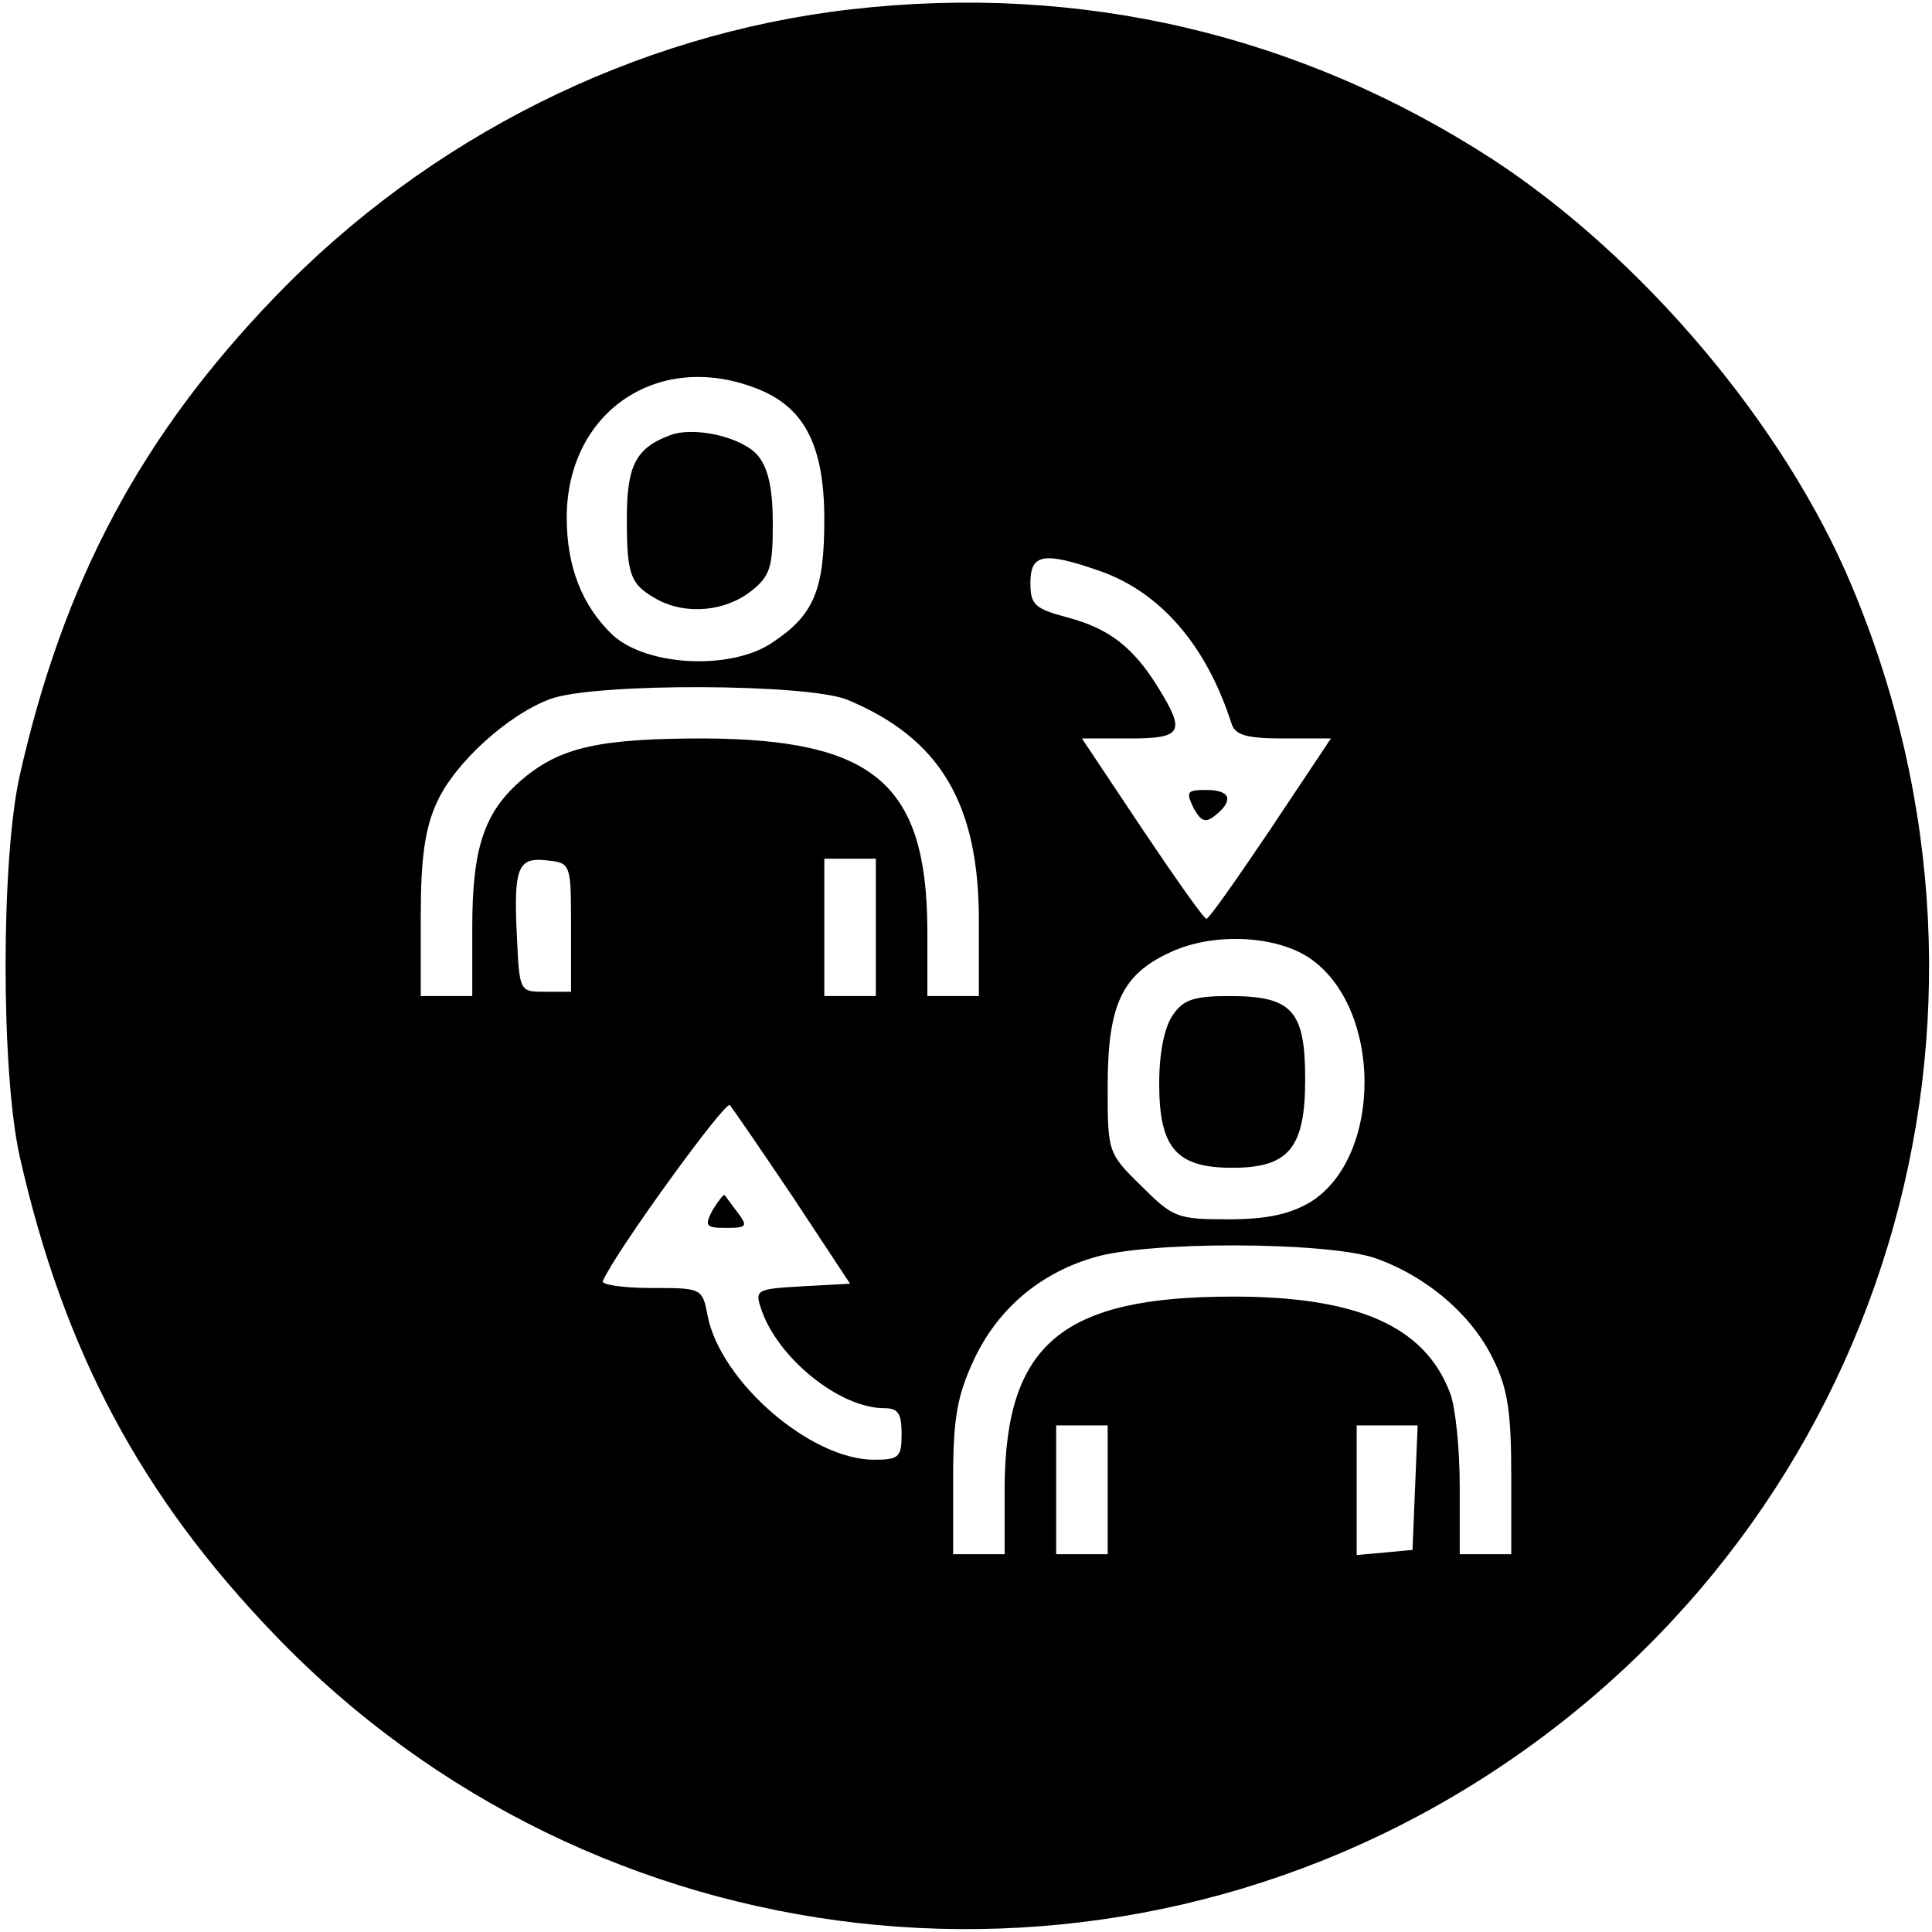
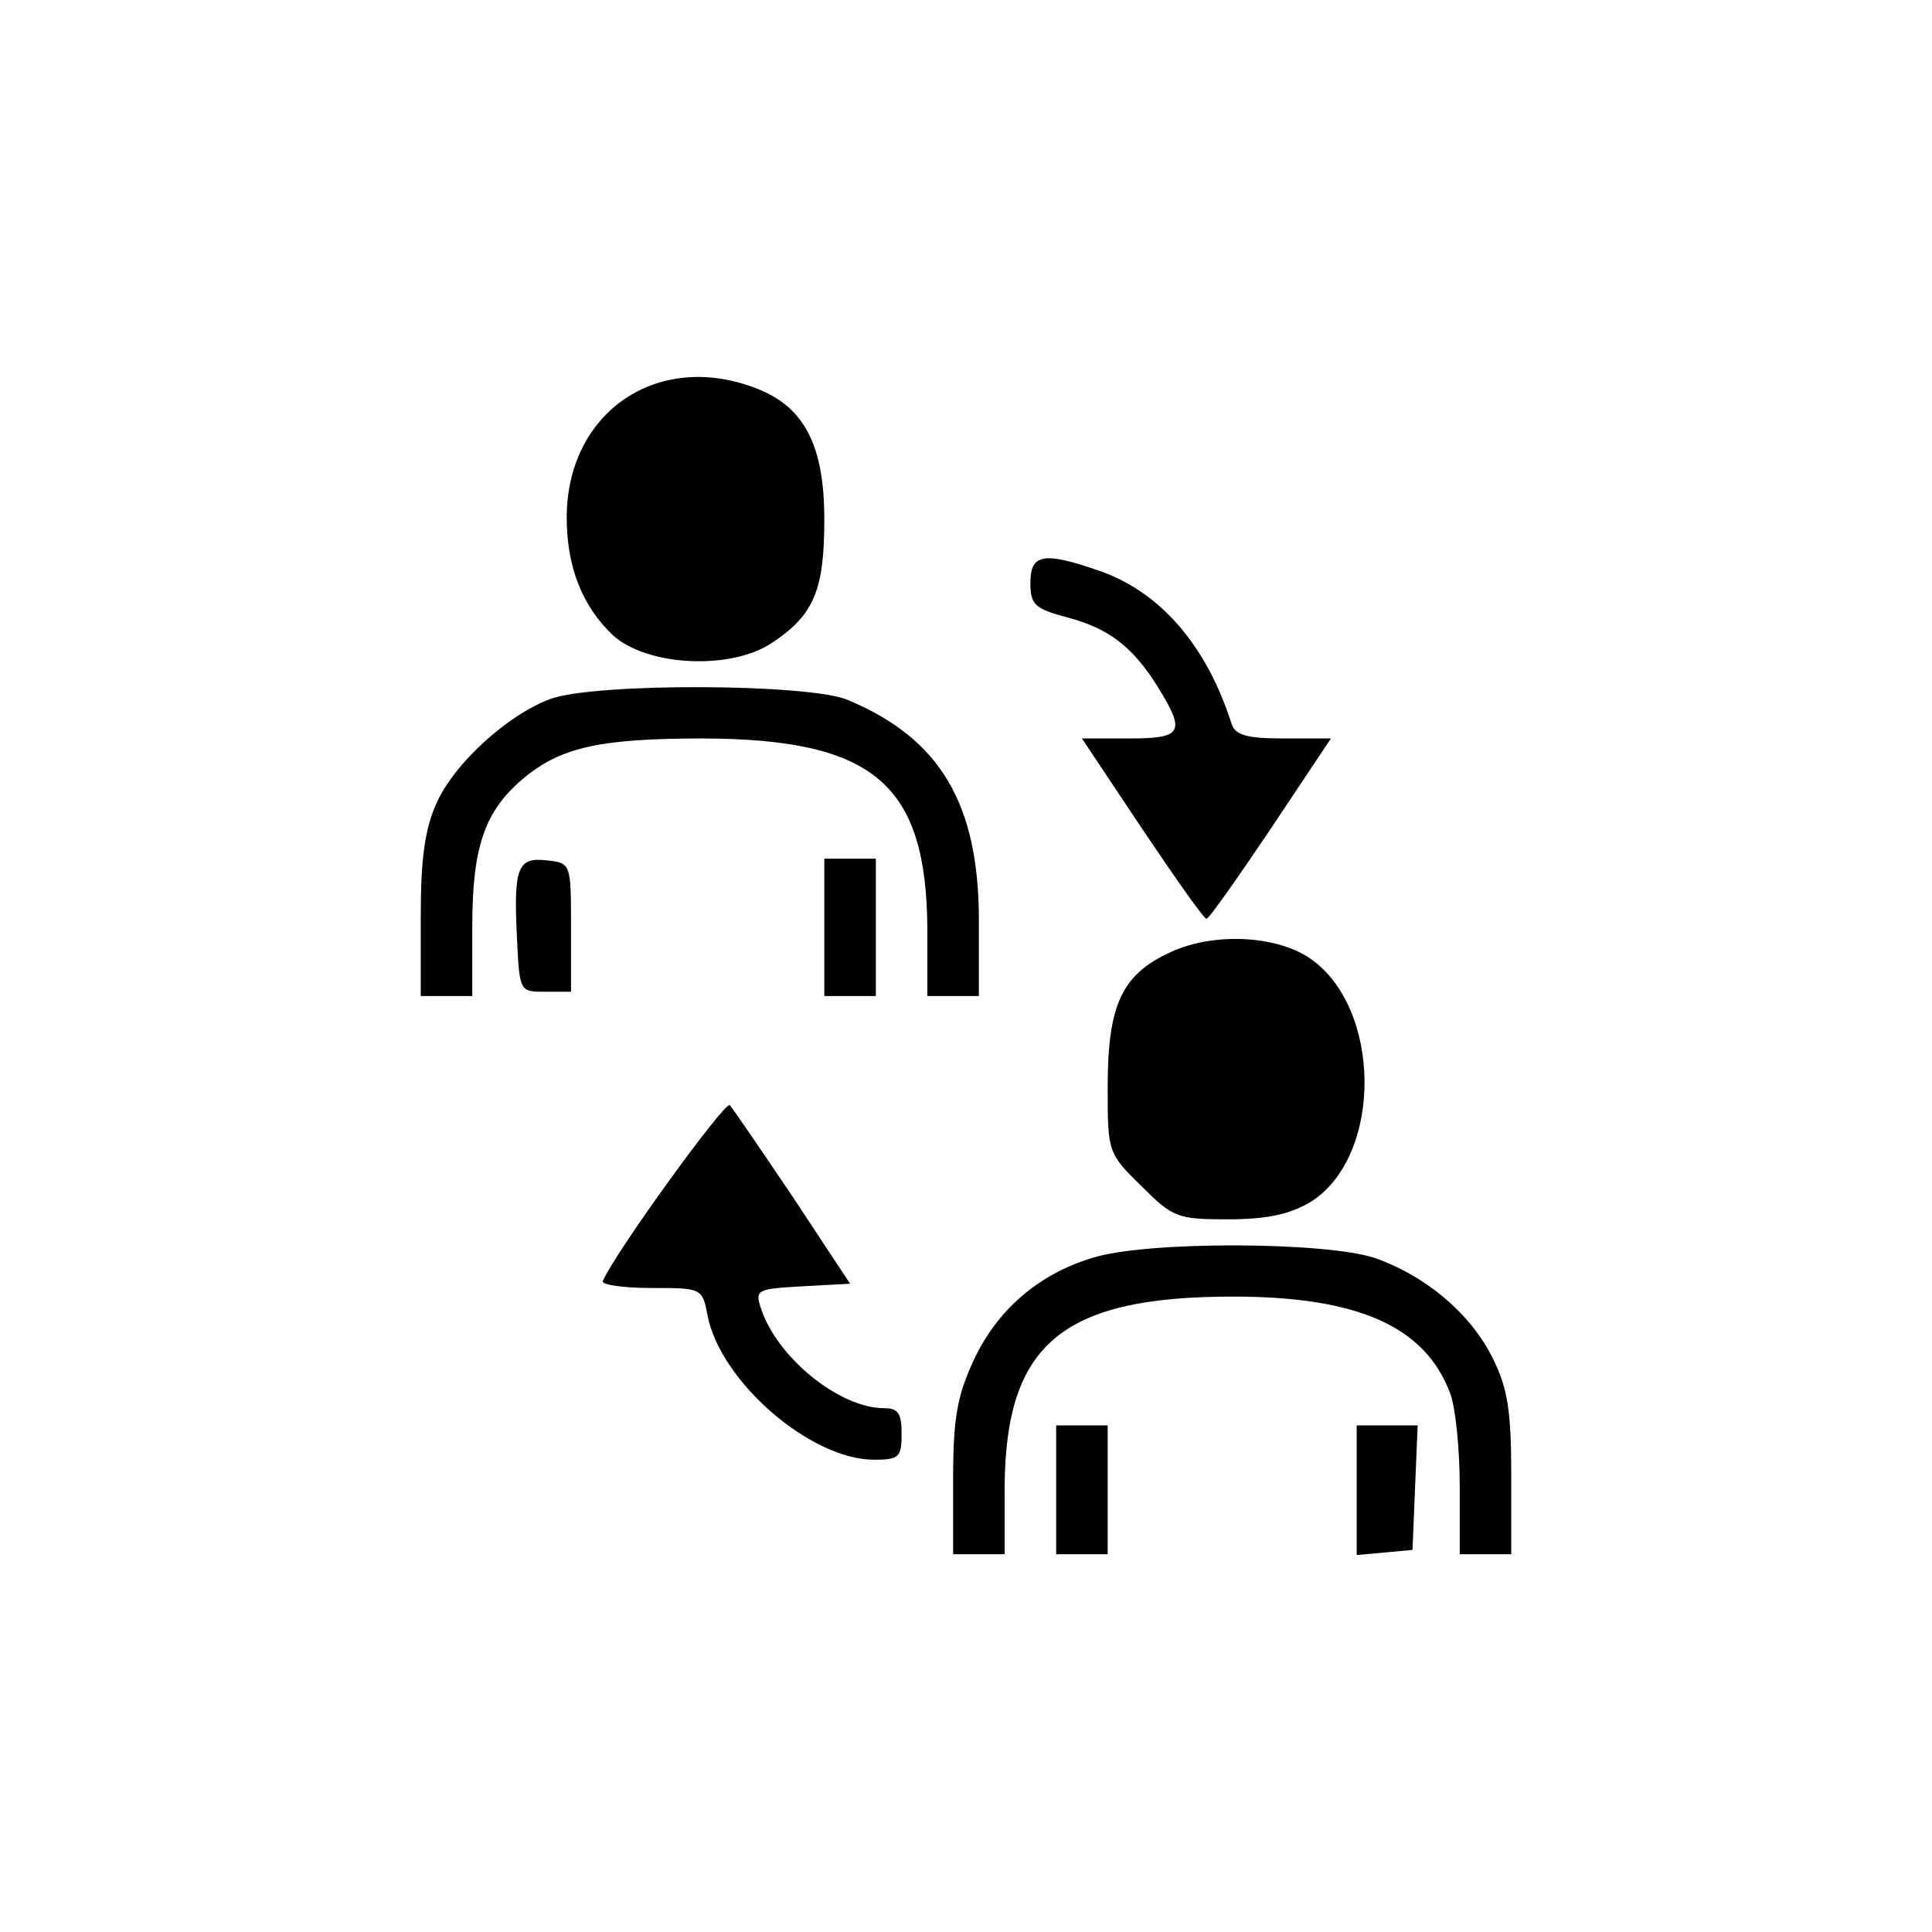
<svg xmlns="http://www.w3.org/2000/svg" width="225pt" height="225pt" viewBox="0 0 225 225" preserveAspectRatio="xMidYMid meet">
  <g transform="translate(0,225) scale(0.1,-0.1)" fill="#000000" stroke="none">
-     <path d="M990 2239 c-251 -29 -491 -149 -670 -335 -156 -162 -246 -331 -297 -557 -22 -98 -22 -346 0 -444 51 -226 141 -395 297 -557 372 -387 966 -454 1416 -161 459 299 634 876 420 1384 -78 186 -243 381 -417 495 -225 146 -481 206 -749 175z m-105 -443 c53 -22 75 -67 75 -151 0 -82 -12 -111 -60 -143 -48 -33 -146 -28 -186 8 -36 34 -54 80 -54 137 0 125 109 197 225 149z m396 -211 c71 -25 124 -87 153 -177 4 -14 17 -18 61 -18 l55 0 -70 -105 c-39 -58 -72 -105 -75 -105 -3 0 -36 47 -75 105 l-70 105 55 0 c62 0 66 7 34 59 -29 47 -57 69 -106 82 -38 10 -43 15 -43 40 0 34 15 37 81 14z m-294 -150 c108 -45 153 -121 153 -257 l0 -88 -30 0 -30 0 0 78 c-1 169 -62 221 -260 222 -121 0 -167 -10 -211 -47 -45 -38 -59 -80 -59 -173 l0 -80 -30 0 -30 0 0 93 c0 68 5 103 19 133 21 46 83 102 132 120 52 19 300 18 346 -1z m-322 -265 l0 -75 -30 0 c-30 0 -30 0 -33 64 -4 81 1 93 35 89 28 -3 28 -4 28 -78z m355 0 l0 -80 -30 0 -30 0 0 80 0 80 30 0 30 0 0 -80z m504 -35 c86 -57 87 -232 2 -285 -24 -14 -50 -20 -96 -20 -59 0 -64 2 -101 39 -39 38 -39 40 -39 115 0 95 16 131 73 157 49 23 121 20 161 -6z m-600 -280 l66 -100 -55 -3 c-53 -3 -56 -4 -49 -25 18 -57 91 -117 144 -117 16 0 20 -6 20 -30 0 -27 -3 -30 -32 -30 -74 0 -179 91 -194 168 -6 32 -7 32 -66 32 -33 0 -58 4 -56 8 14 33 143 211 148 205 4 -5 37 -53 74 -108z m677 -70 c60 -21 113 -66 138 -118 17 -34 21 -62 21 -135 l0 -92 -30 0 -30 0 0 79 c0 44 -5 92 -11 108 -29 78 -107 113 -253 113 -199 0 -265 -55 -266 -222 l0 -78 -30 0 -30 0 0 88 c0 71 5 97 24 138 27 58 75 100 138 119 62 20 272 19 329 0z m-311 -270 l0 -75 -30 0 -30 0 0 75 0 75 30 0 30 0 0 -75z m358 3 l-3 -73 -32 -3 -33 -3 0 75 0 76 35 0 36 0 -3 -72z" />
+     <path d="M990 2239 z m-105 -443 c53 -22 75 -67 75 -151 0 -82 -12 -111 -60 -143 -48 -33 -146 -28 -186 8 -36 34 -54 80 -54 137 0 125 109 197 225 149z m396 -211 c71 -25 124 -87 153 -177 4 -14 17 -18 61 -18 l55 0 -70 -105 c-39 -58 -72 -105 -75 -105 -3 0 -36 47 -75 105 l-70 105 55 0 c62 0 66 7 34 59 -29 47 -57 69 -106 82 -38 10 -43 15 -43 40 0 34 15 37 81 14z m-294 -150 c108 -45 153 -121 153 -257 l0 -88 -30 0 -30 0 0 78 c-1 169 -62 221 -260 222 -121 0 -167 -10 -211 -47 -45 -38 -59 -80 -59 -173 l0 -80 -30 0 -30 0 0 93 c0 68 5 103 19 133 21 46 83 102 132 120 52 19 300 18 346 -1z m-322 -265 l0 -75 -30 0 c-30 0 -30 0 -33 64 -4 81 1 93 35 89 28 -3 28 -4 28 -78z m355 0 l0 -80 -30 0 -30 0 0 80 0 80 30 0 30 0 0 -80z m504 -35 c86 -57 87 -232 2 -285 -24 -14 -50 -20 -96 -20 -59 0 -64 2 -101 39 -39 38 -39 40 -39 115 0 95 16 131 73 157 49 23 121 20 161 -6z m-600 -280 l66 -100 -55 -3 c-53 -3 -56 -4 -49 -25 18 -57 91 -117 144 -117 16 0 20 -6 20 -30 0 -27 -3 -30 -32 -30 -74 0 -179 91 -194 168 -6 32 -7 32 -66 32 -33 0 -58 4 -56 8 14 33 143 211 148 205 4 -5 37 -53 74 -108z m677 -70 c60 -21 113 -66 138 -118 17 -34 21 -62 21 -135 l0 -92 -30 0 -30 0 0 79 c0 44 -5 92 -11 108 -29 78 -107 113 -253 113 -199 0 -265 -55 -266 -222 l0 -78 -30 0 -30 0 0 88 c0 71 5 97 24 138 27 58 75 100 138 119 62 20 272 19 329 0z m-311 -270 l0 -75 -30 0 -30 0 0 75 0 75 30 0 30 0 0 -75z m358 3 l-3 -73 -32 -3 -33 -3 0 75 0 76 35 0 36 0 -3 -72z" />
    <path d="M780 1743 c-40 -15 -50 -36 -50 -97 0 -67 4 -77 37 -95 33 -17 77 -13 107 10 23 18 26 28 26 79 0 40 -5 64 -17 79 -18 22 -75 35 -103 24z" />
-     <path d="M1390 1309 c9 -16 14 -18 26 -8 21 17 17 29 -11 29 -23 0 -24 -2 -15 -21z" />
    <path d="M1366 1068 c-10 -14 -16 -44 -16 -80 0 -75 20 -98 85 -98 66 0 85 23 85 103 0 80 -15 97 -88 97 -41 0 -54 -4 -66 -22z" />
    <path d="M830 841 c-10 -19 -8 -21 16 -21 24 0 25 2 13 18 -7 9 -14 19 -15 20 -1 2 -7 -6 -14 -17z" />
  </g>
</svg>